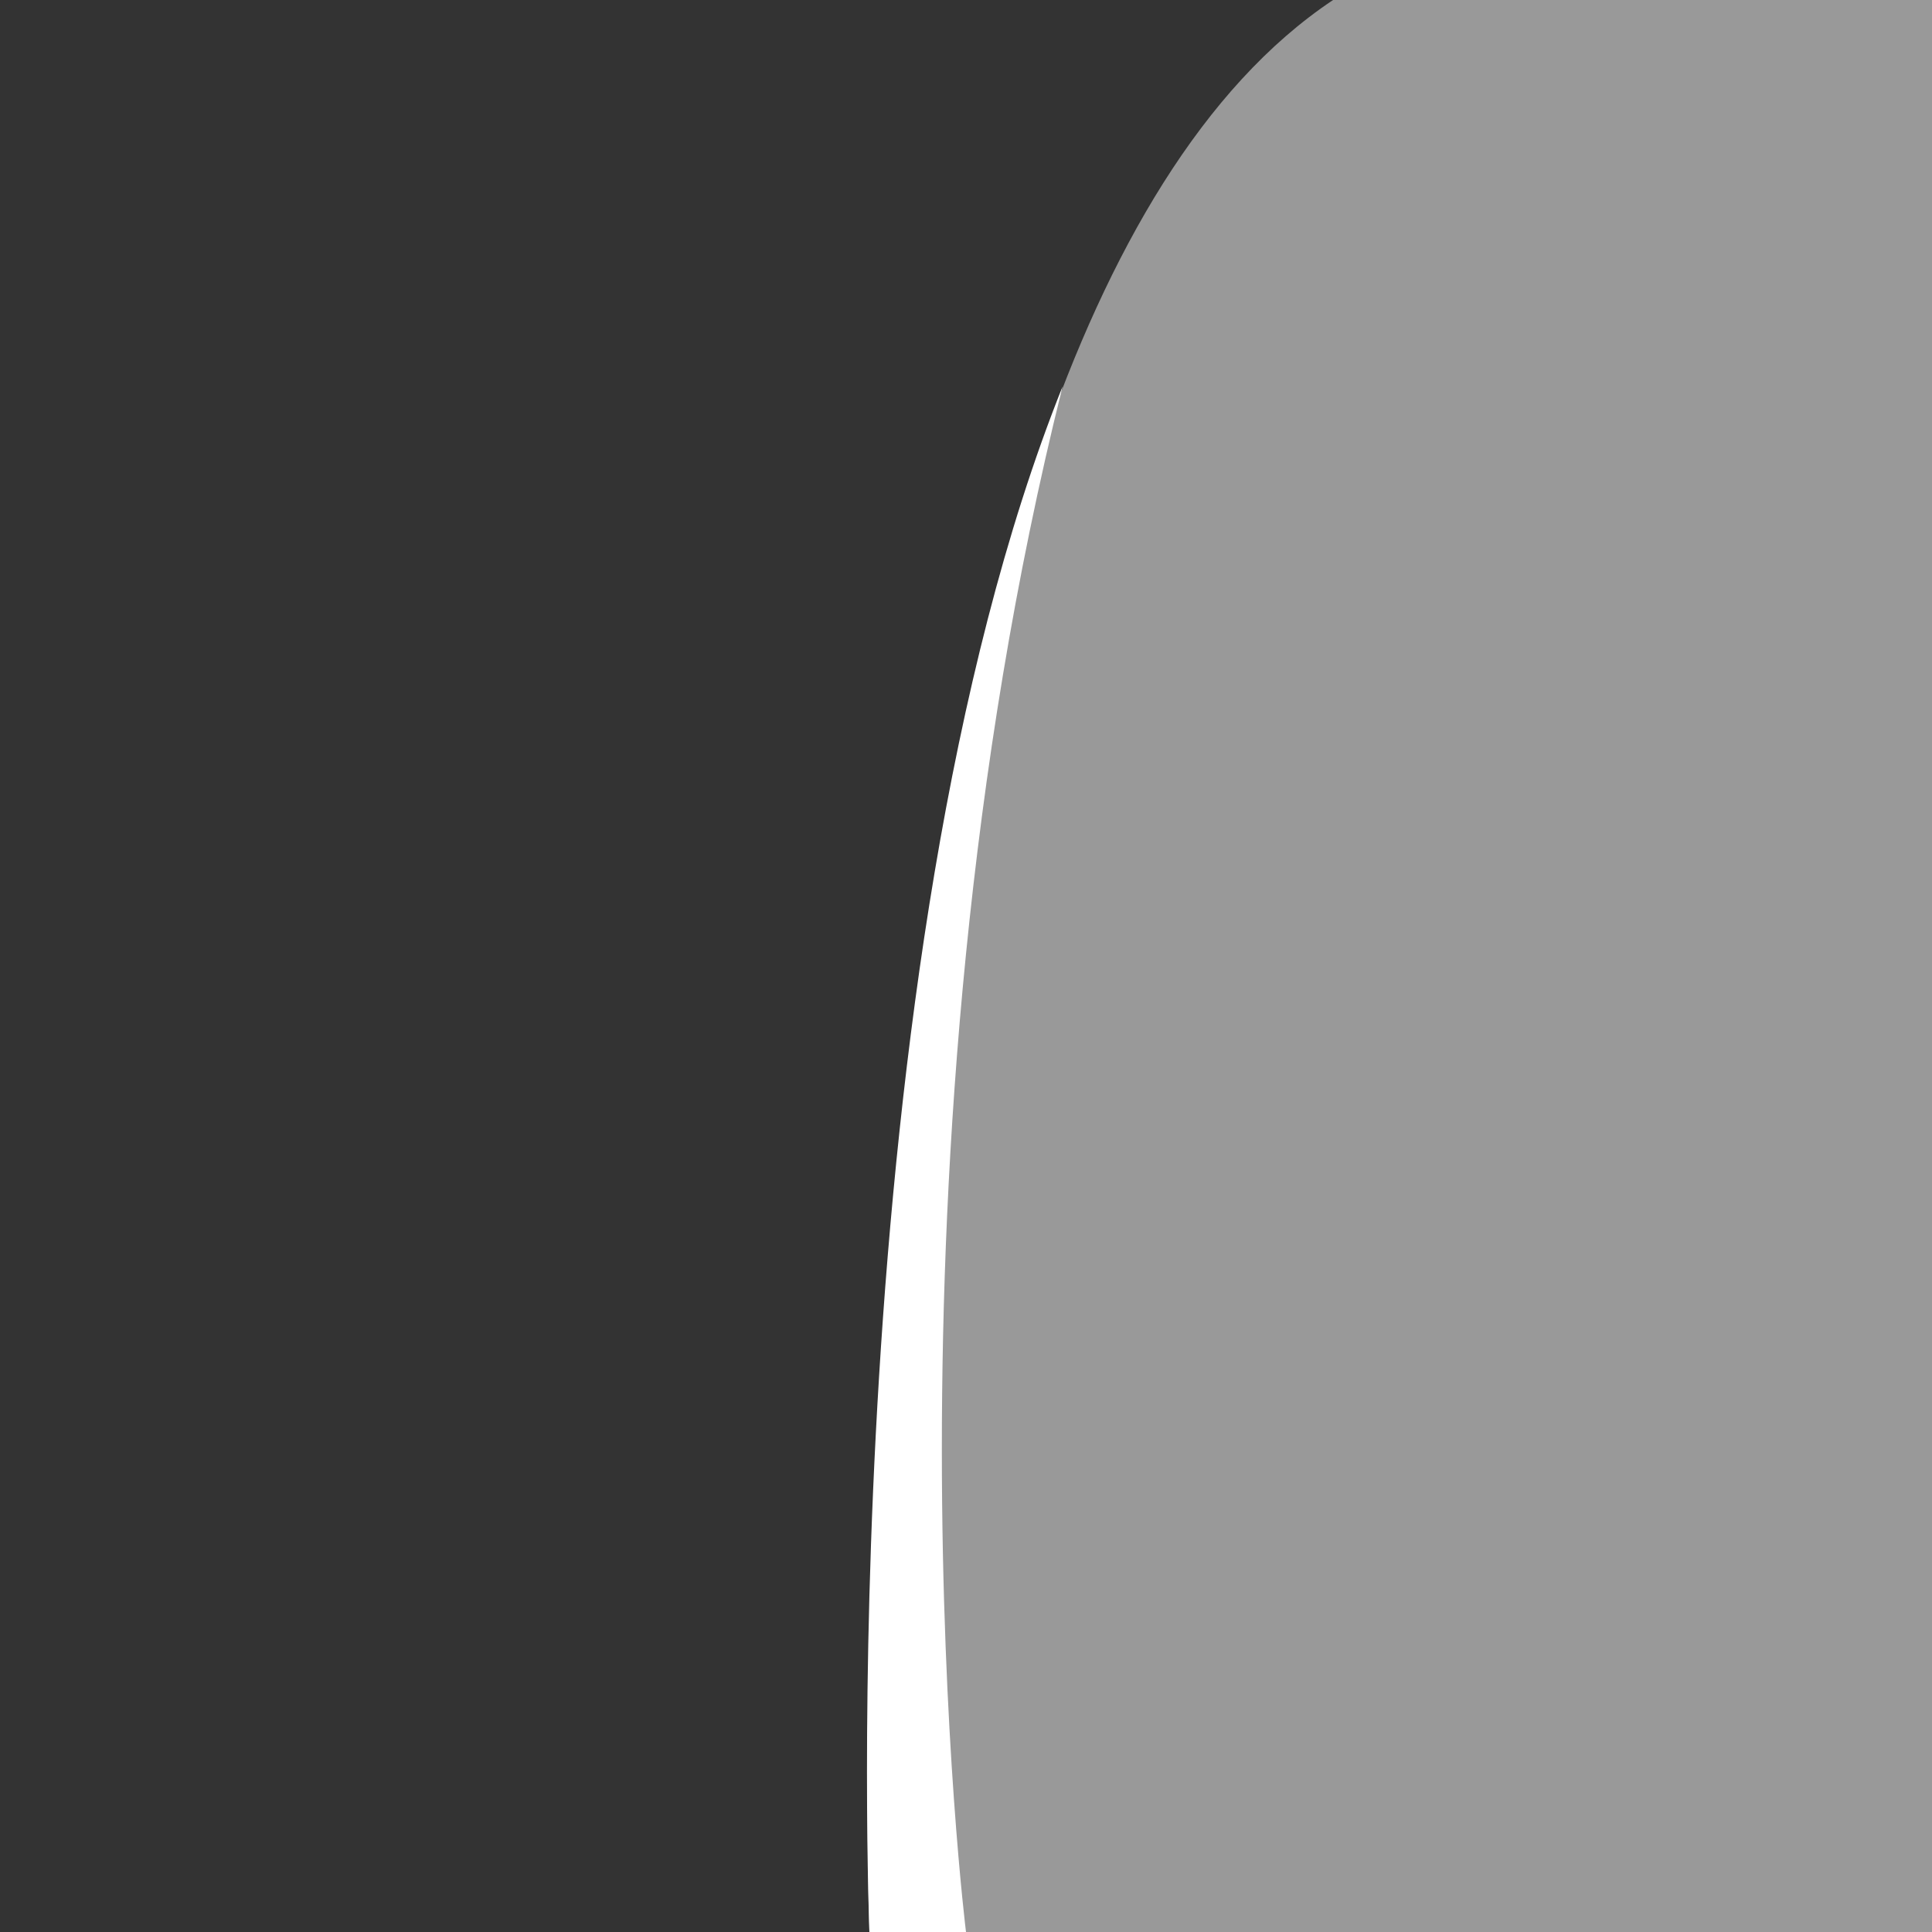
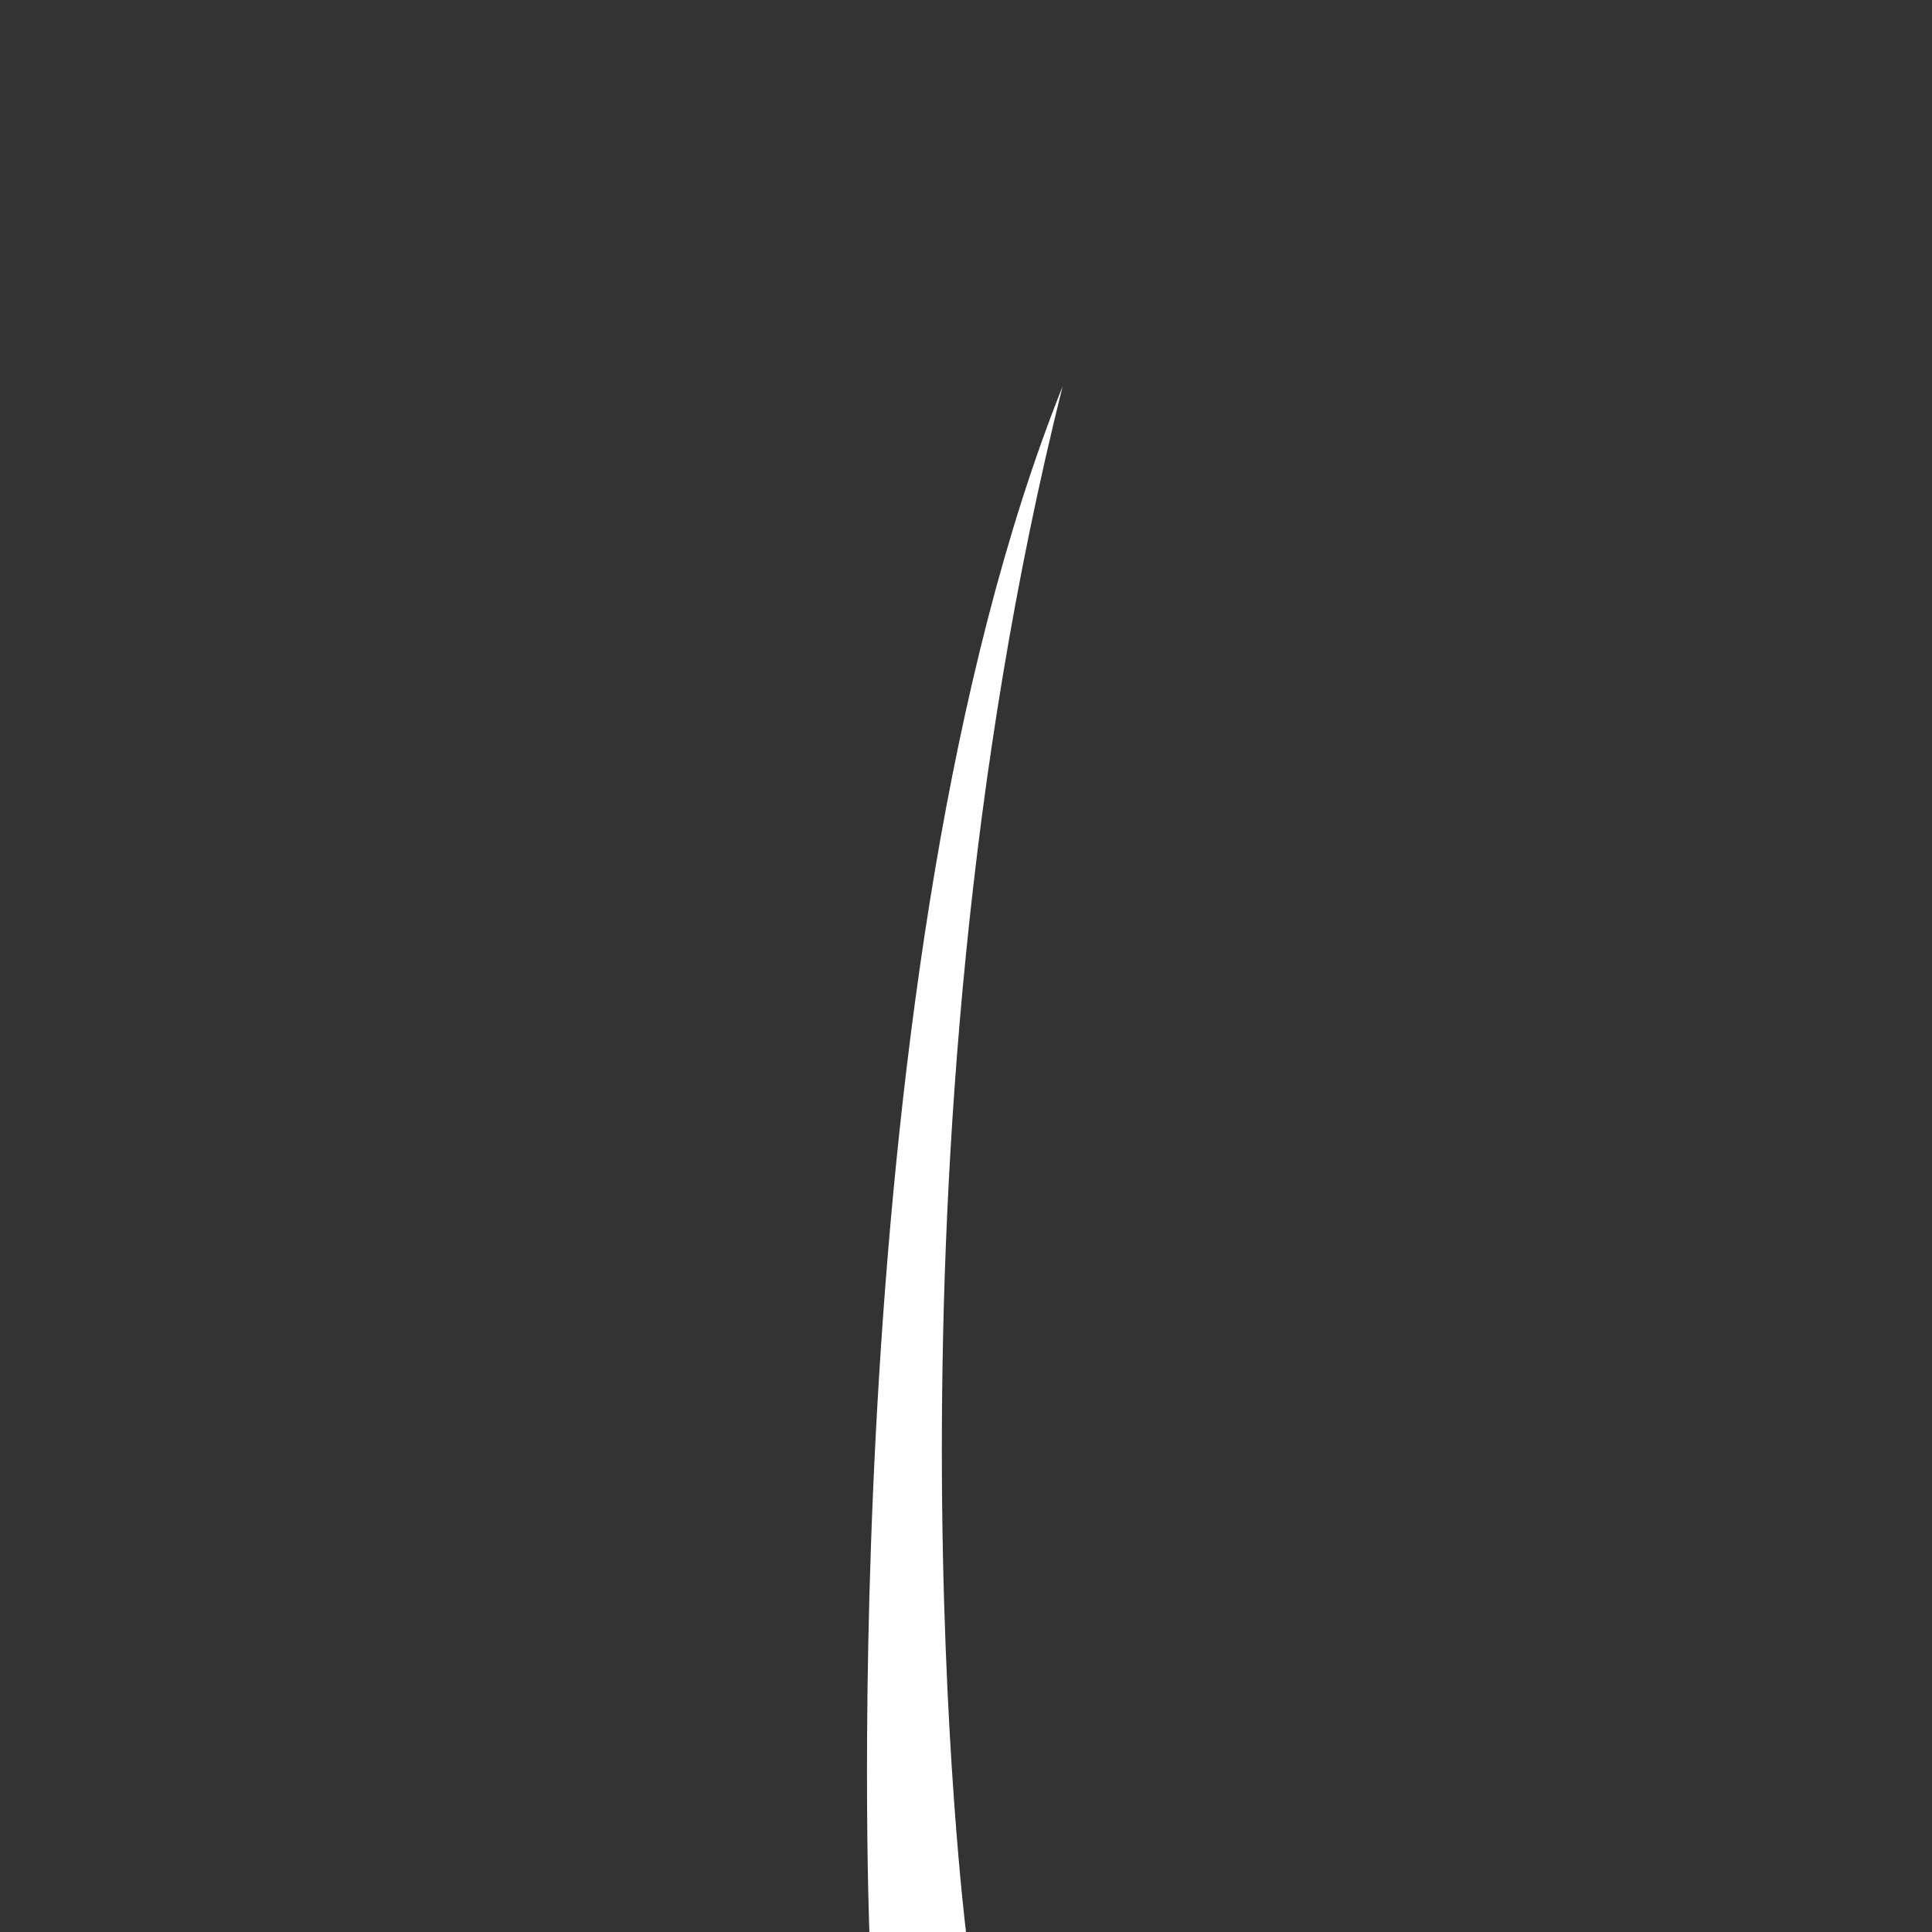
<svg xmlns="http://www.w3.org/2000/svg" viewBox="0 0 100 100" preserveAspectRatio="none">
  <rect x="0" y="0" width="100" height="100" fill="#333333" stroke="none" />
  <defs>
    <linearGradient id="grad1" x1="0%" y1="0%" x2="100%" y2="0%" gradientTransform="rotate(65)">
      <stop offset="0%" style="stop-color:#a5f30c;stop-opacity:1" />
      <stop offset="100%" style="stop-color:#28a745;stop-opacity:1" />
    </linearGradient>
  </defs>
-   <path d="M 69 0 C 42 18, 45 100, 45 100 S 100 100 100 100 S 100 0 100 0 S 65 0 68 -8" fill="#ffffff" opacity="0.5" />
  <path d="M 55 20 C 43 50, 45 100, 45 100 S 50 100 50 100 S 45 60 55 20 " fill="#ffffff" />
</svg>